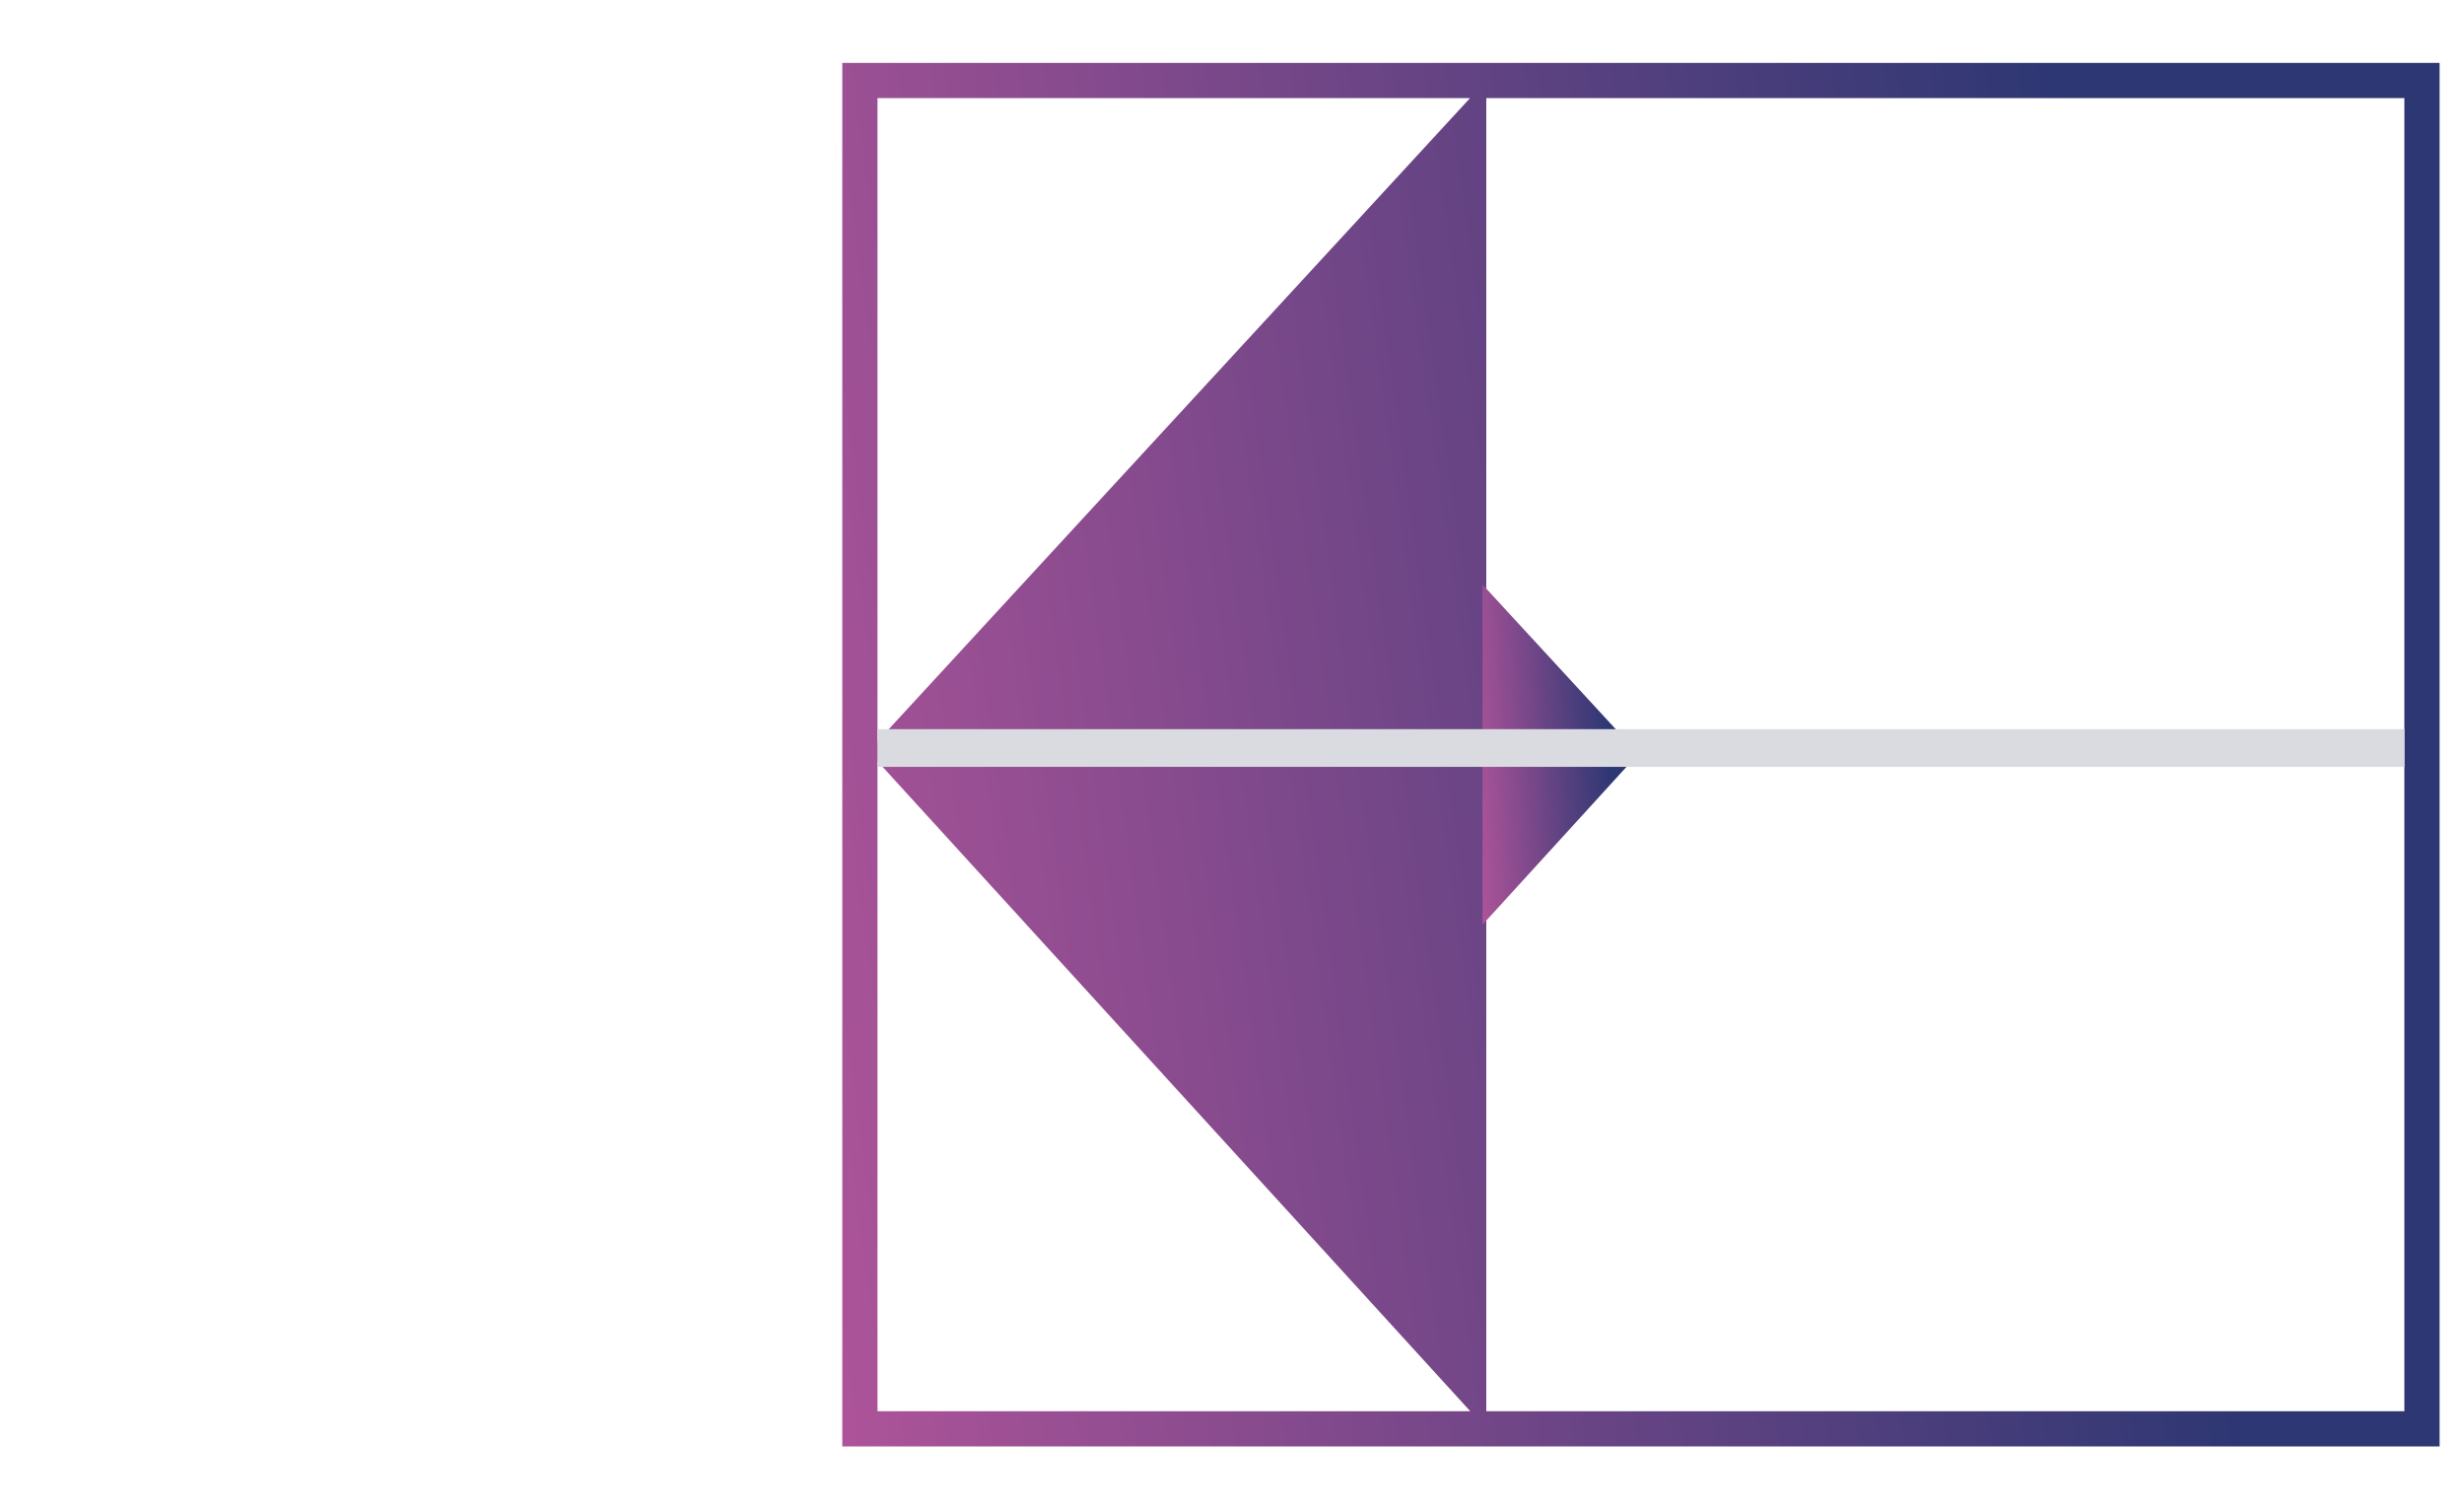
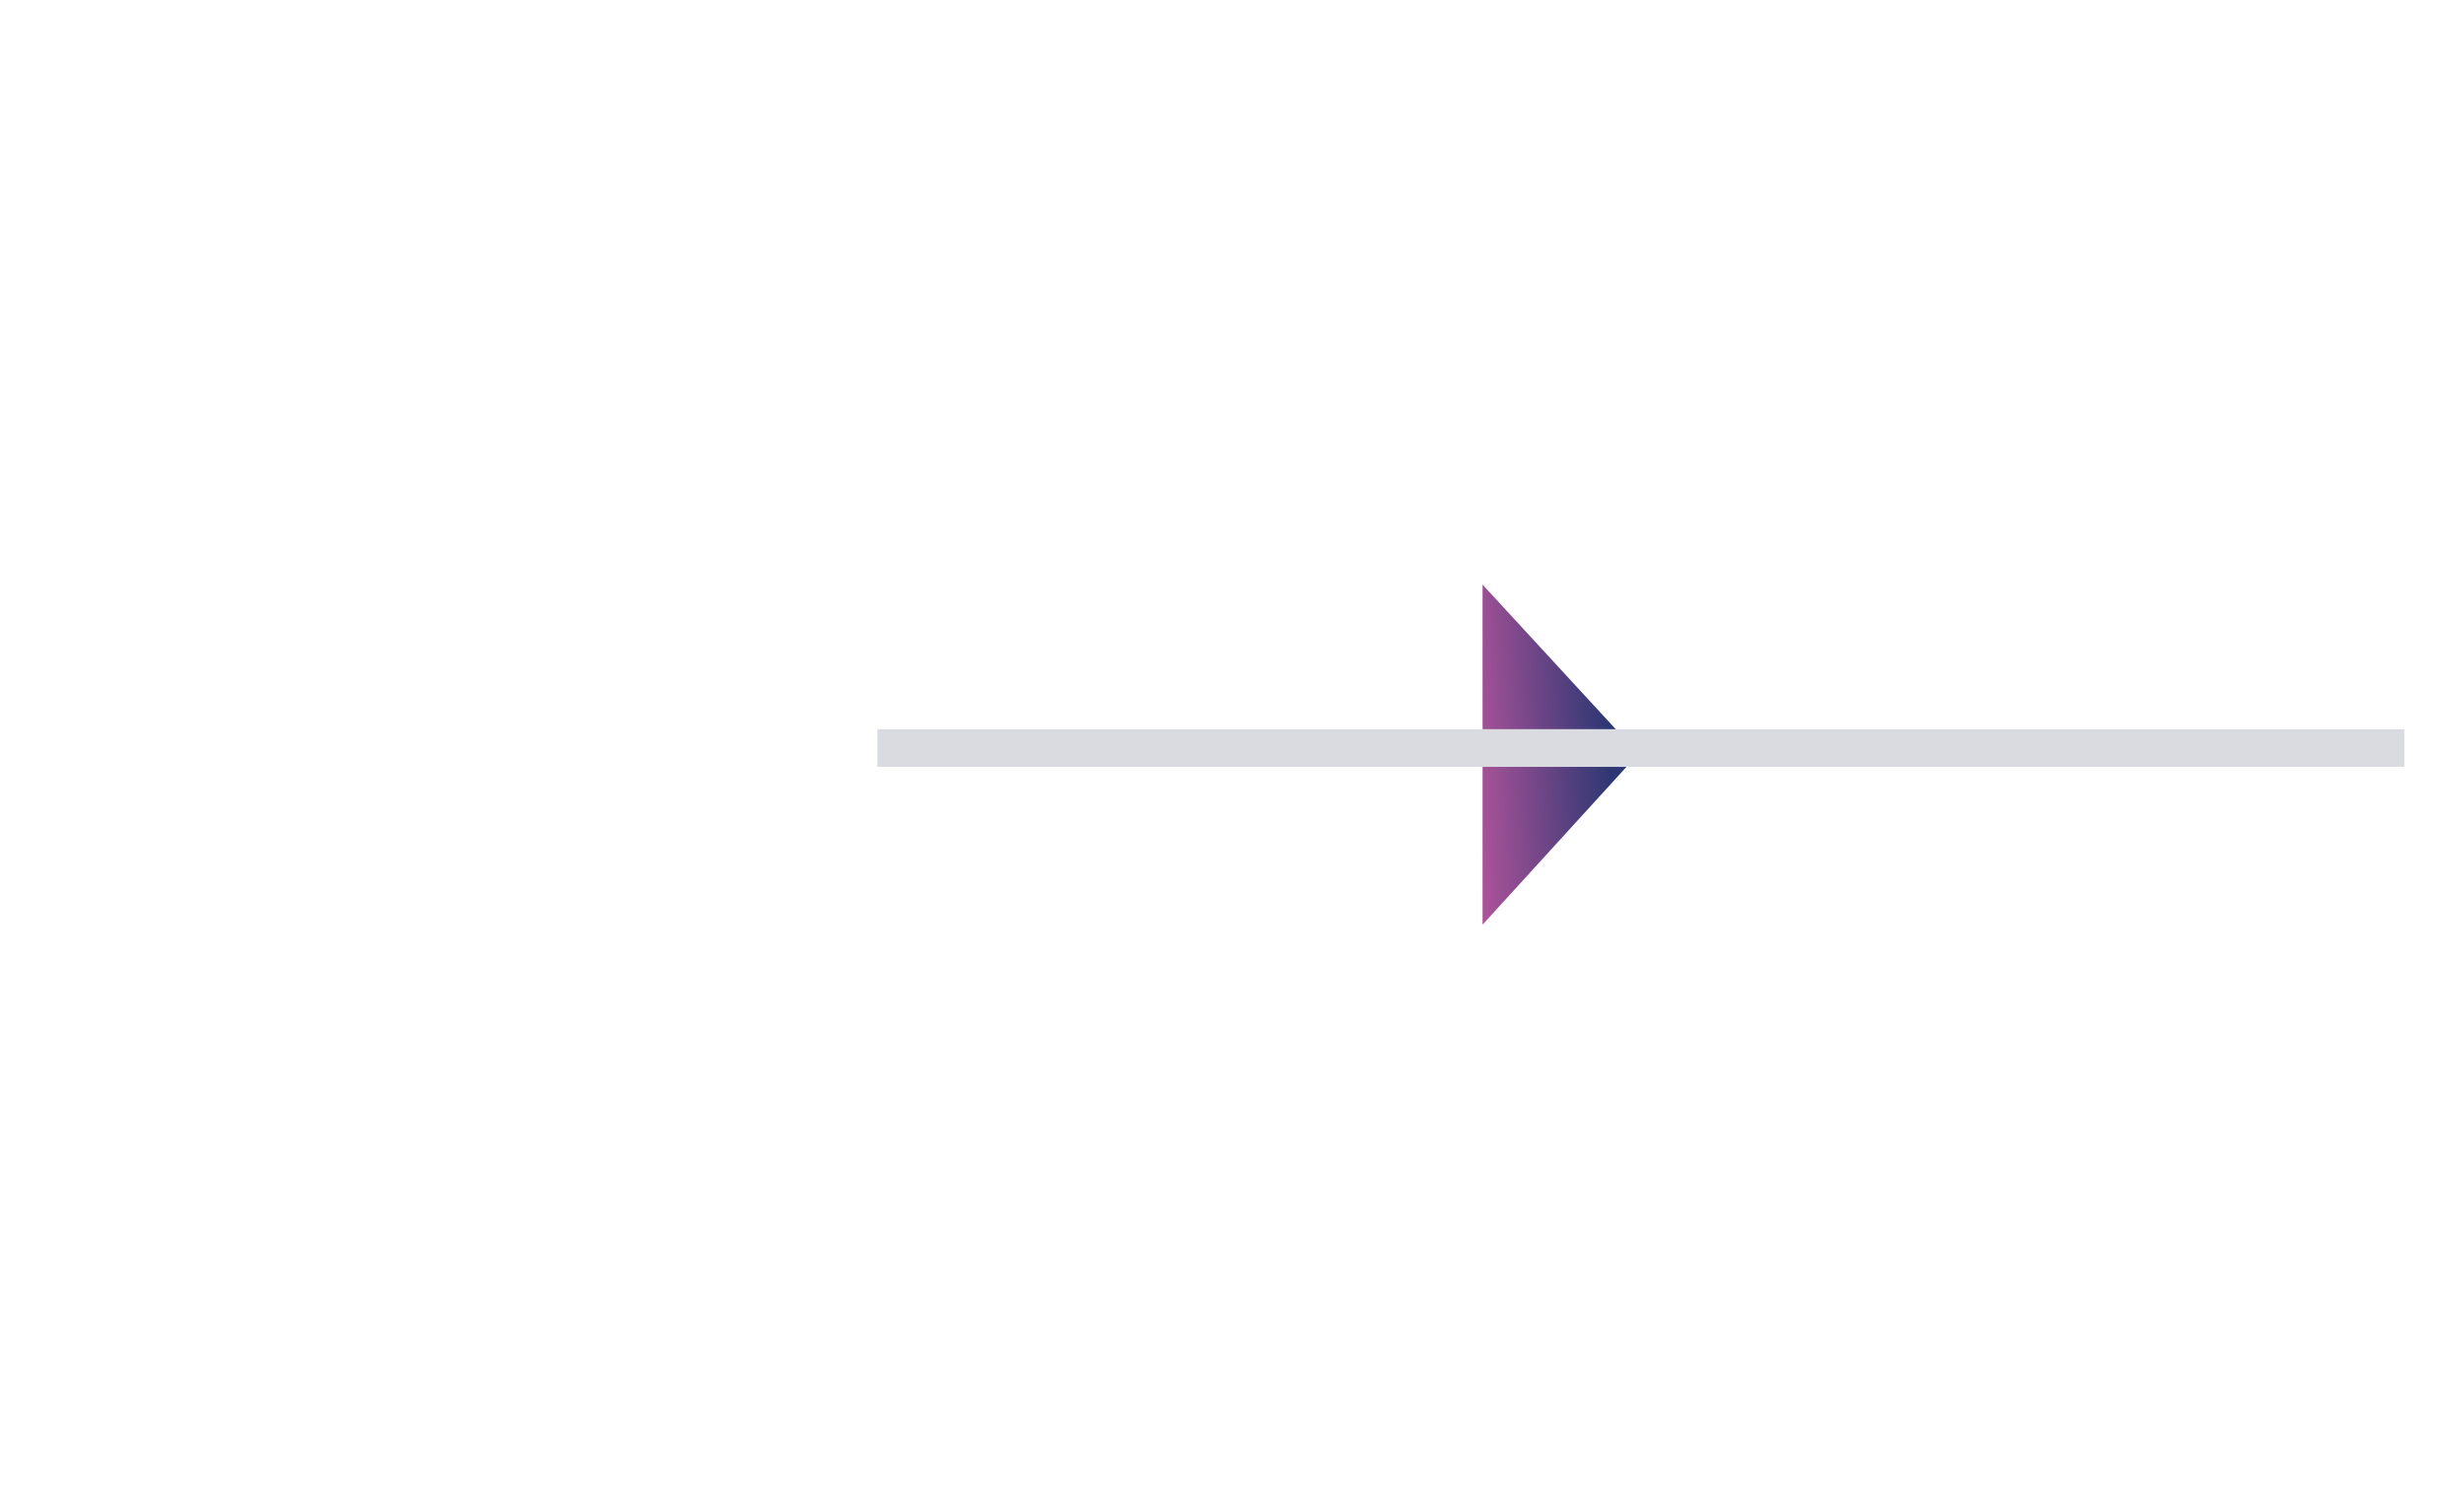
<svg xmlns="http://www.w3.org/2000/svg" width="196" height="120" viewBox="0 0 196 120" fill="none">
-   <path d="M67 5V115.052H194.058V5H67ZM116.937 7.801L69.8 58.974V7.801H116.937ZM69.8 60.552L116.95 112.251H69.8V60.552ZM191.258 112.251H118.227V7.801H191.258L191.258 112.251Z" fill="url(#paint0_linear_4810_2507)" />
  <path d="M117.93 73.552L130.327 59.959L117.93 46.5V73.552Z" fill="url(#paint1_linear_4810_2507)" />
  <path d="M191.256 60.998H69.793V58H191.256V60.998Z" fill="#DADBE1" />
  <defs>
    <linearGradient id="paint0_linear_4810_2507" x1="166.295" y1="24.785" x2="50.61" y2="41.014" gradientUnits="userSpaceOnUse">
      <stop stop-color="#2D3773" />
      <stop offset="1" stop-color="#B4559B" />
    </linearGradient>
    <linearGradient id="paint1_linear_4810_2507" x1="127.618" y1="51.363" x2="116.144" y2="52.002" gradientUnits="userSpaceOnUse">
      <stop stop-color="#2D3773" />
      <stop offset="1" stop-color="#B4559B" />
    </linearGradient>
  </defs>
</svg>